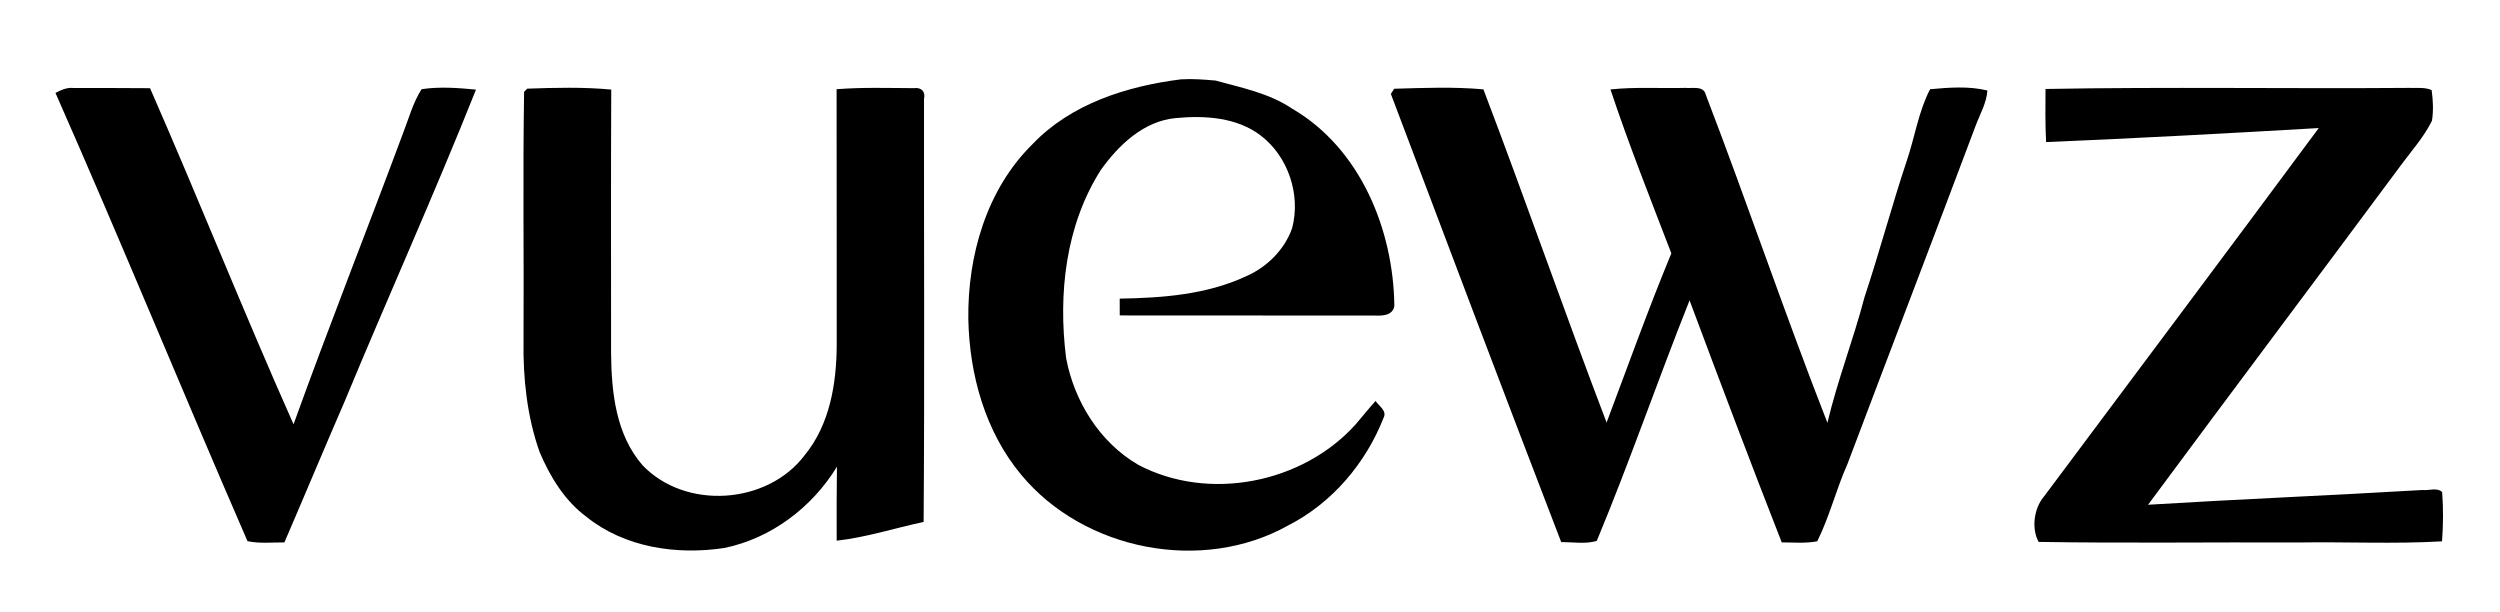
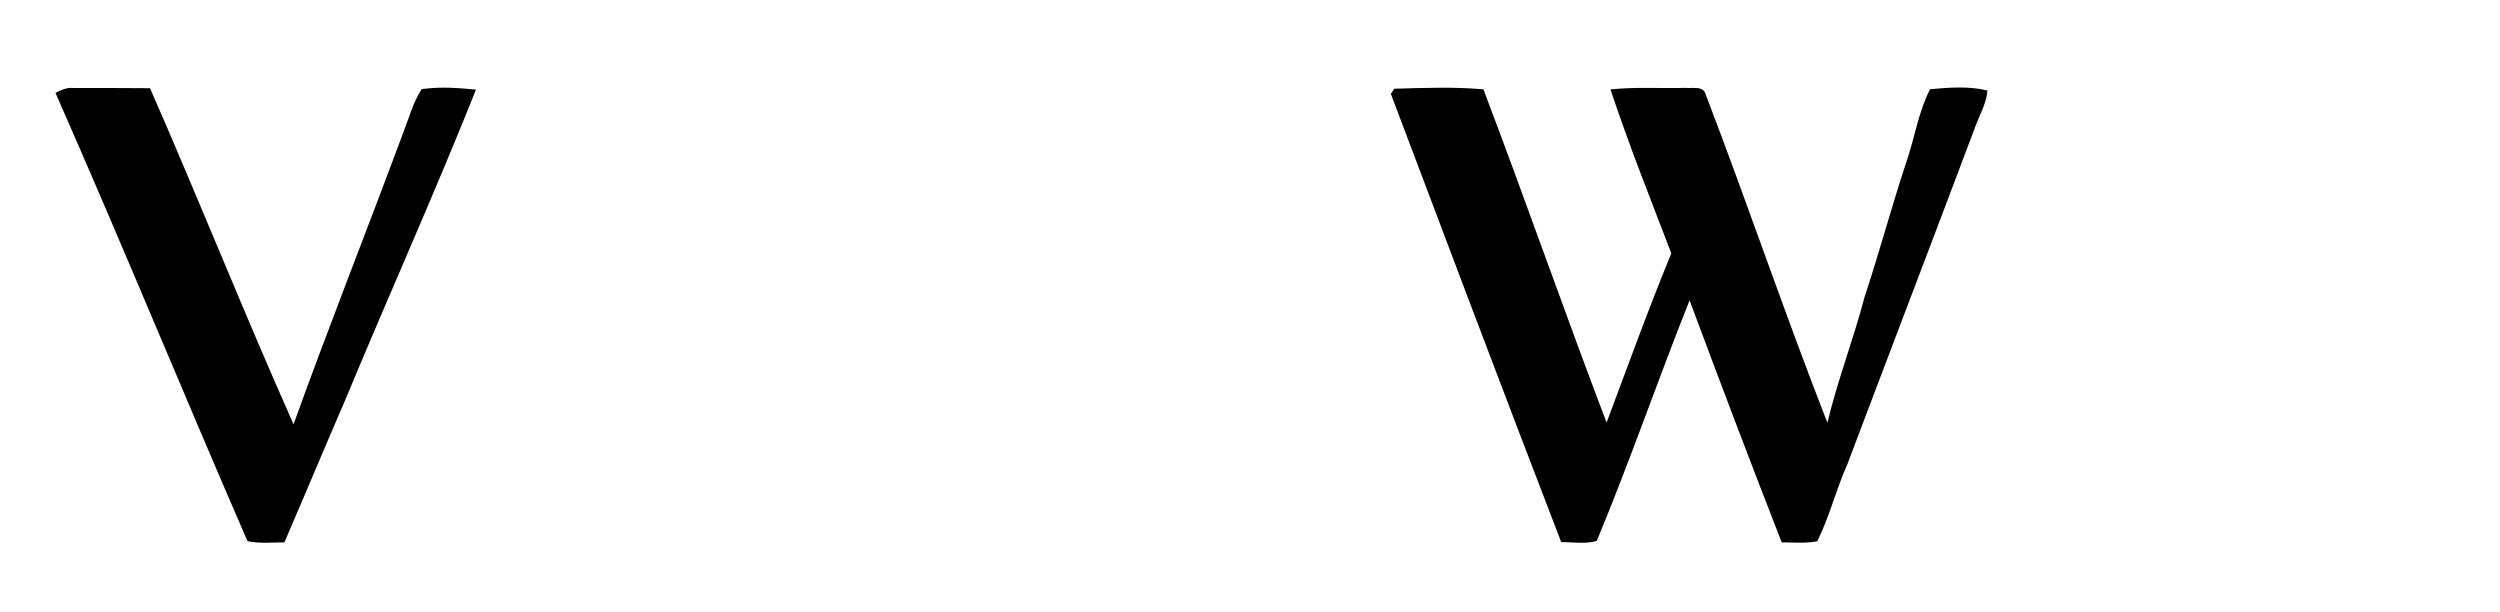
<svg xmlns="http://www.w3.org/2000/svg" width="580pt" height="142pt" viewBox="0 0 580 142" version="1.1">
  <g id="#000000ff">
-     <path fill="#000000" opacity="1.00" d=" M 239.52 33.47 C 248.45 24.08 261.41 20.00 273.95 18.41 C 276.64 18.24 279.33 18.45 282.01 18.69 C 288.10 20.37 294.46 21.62 299.80 25.22 C 315.62 34.45 323.30 53.33 323.49 71.03 C 323.06 73.20 320.77 73.28 319.01 73.21 C 299.26 73.17 279.52 73.22 259.78 73.18 C 259.76 71.88 259.76 70.57 259.77 69.28 C 269.69 69.12 279.91 68.36 289.04 64.12 C 293.90 62.01 298.01 57.96 299.78 52.92 C 301.81 45.20 298.88 36.34 292.52 31.47 C 286.98 27.20 279.50 26.76 272.80 27.39 C 265.35 28.07 259.54 33.63 255.39 39.43 C 247.20 52.29 245.46 68.23 247.34 83.09 C 249.24 93.14 255.14 102.66 264.10 107.85 C 280.43 116.45 302.18 112.13 314.47 98.50 C 316.03 96.69 317.52 94.81 319.13 93.02 C 319.88 94.18 321.85 95.29 320.99 96.93 C 316.87 107.46 309.04 116.70 298.90 121.88 C 278.91 133.11 251.47 127.72 236.90 110.12 C 228.55 100.10 224.90 86.87 224.65 74.00 C 224.47 59.35 228.86 43.96 239.52 33.47 Z" />
    <path fill="#000000" opacity="1.00" d=" M 12.87 21.56 C 14.15 20.88 15.50 20.26 16.99 20.41 C 22.93 20.40 28.87 20.43 34.81 20.46 C 46.15 46.34 56.61 72.62 68.10 98.44 C 76.23 75.88 85.08 53.56 93.44 31.08 C 94.81 27.59 95.78 23.86 97.81 20.69 C 101.98 20.07 106.25 20.38 110.43 20.79 C 100.76 45.06 90.00 68.90 79.99 93.05 C 75.26 103.95 70.69 114.92 65.98 125.84 C 63.13 125.82 60.23 126.15 57.42 125.55 C 42.38 90.98 28.11 56.06 12.87 21.56 Z" />
-     <path fill="#000000" opacity="1.00" d=" M 122.31 20.57 C 128.79 20.34 135.34 20.17 141.81 20.78 C 141.71 41.17 141.78 61.56 141.77 81.96 C 141.86 91.02 142.87 100.82 149.08 107.95 C 159.03 118.36 178.03 117.08 186.68 105.61 C 192.53 98.49 194.08 88.95 194.12 79.99 C 194.09 60.22 194.14 40.46 194.09 20.70 C 200.06 20.22 206.07 20.43 212.06 20.45 C 213.72 20.22 214.77 21.24 214.37 22.93 C 214.34 55.65 214.52 88.37 214.28 121.09 C 207.56 122.53 200.96 124.67 194.11 125.44 C 194.09 119.72 194.09 114.00 194.17 108.28 C 188.41 117.71 178.95 124.88 168.06 127.13 C 157.04 128.81 144.95 127.05 136.06 119.91 C 130.99 116.16 127.62 110.59 125.19 104.88 C 122.26 96.59 121.32 87.71 121.46 78.96 C 121.57 59.75 121.28 40.52 121.59 21.32 C 121.77 21.13 122.13 20.76 122.31 20.57 Z" />
    <path fill="#000000" opacity="1.00" d=" M 323.46 20.59 C 330.33 20.39 337.31 20.11 344.15 20.73 C 353.92 46.39 362.94 72.37 372.73 98.03 C 377.66 84.92 382.40 71.72 387.75 58.77 C 382.91 46.15 377.89 33.58 373.63 20.75 C 379.39 20.13 385.18 20.54 390.96 20.39 C 392.61 20.58 395.28 19.77 395.77 22.05 C 405.45 47.29 414.11 72.92 423.96 98.09 C 426.30 88.23 429.99 78.77 432.56 68.97 C 436.06 58.42 438.91 47.67 442.43 37.12 C 444.26 31.68 445.12 25.81 447.78 20.70 C 452.16 20.30 456.77 19.93 461.08 21.00 C 460.87 23.94 459.32 26.55 458.31 29.27 C 448.49 55.43 438.47 81.51 428.61 107.65 C 425.99 113.52 424.46 119.83 421.60 125.58 C 418.88 126.10 416.10 125.84 413.36 125.83 C 406.06 107.18 398.98 88.44 391.98 69.68 C 384.59 88.20 378.11 107.09 370.45 125.49 C 367.80 126.28 364.93 125.75 362.20 125.77 C 348.88 91.17 335.77 56.47 322.68 21.79 C 322.88 21.49 323.27 20.89 323.46 20.59 Z" />
-     <path fill="#000000" opacity="1.00" d=" M 474.56 20.64 C 502.70 20.13 530.86 20.61 559.01 20.39 C 560.70 20.49 562.54 20.17 564.14 20.90 C 564.47 23.24 564.58 25.65 564.22 28.00 C 562.41 31.69 559.64 34.80 557.20 38.08 C 537.64 64.45 517.89 90.70 498.35 117.10 C 519.56 115.80 540.80 114.94 562.02 113.68 C 563.48 113.86 565.41 113.02 566.58 114.17 C 566.86 117.96 566.84 121.80 566.55 125.59 C 555.40 126.24 544.19 125.67 533.01 125.86 C 512.99 125.76 492.96 126.06 472.96 125.72 C 471.28 122.67 471.83 118.00 474.18 115.22 C 495.45 86.73 516.79 58.28 537.95 29.71 C 516.87 30.93 495.78 32.08 474.69 32.96 C 474.49 28.86 474.52 24.75 474.56 20.64 Z" />
  </g>
</svg>